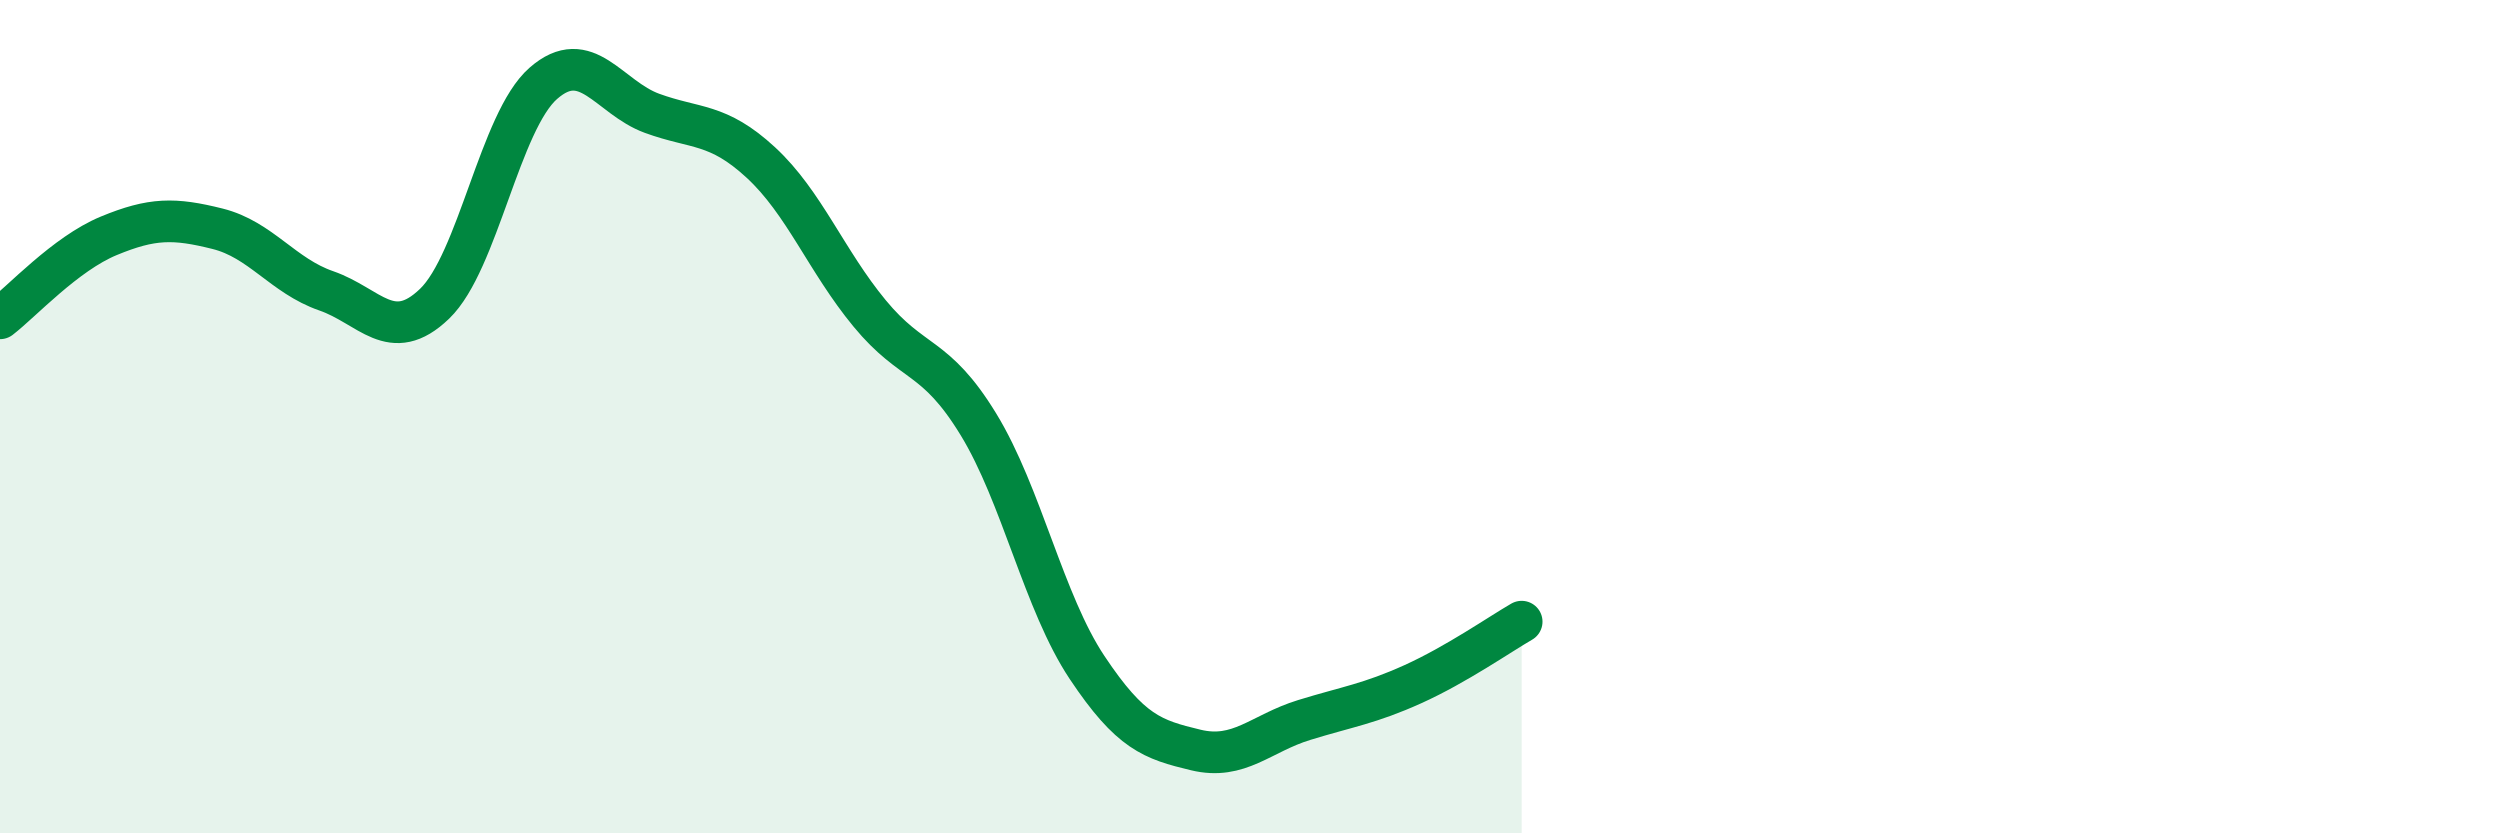
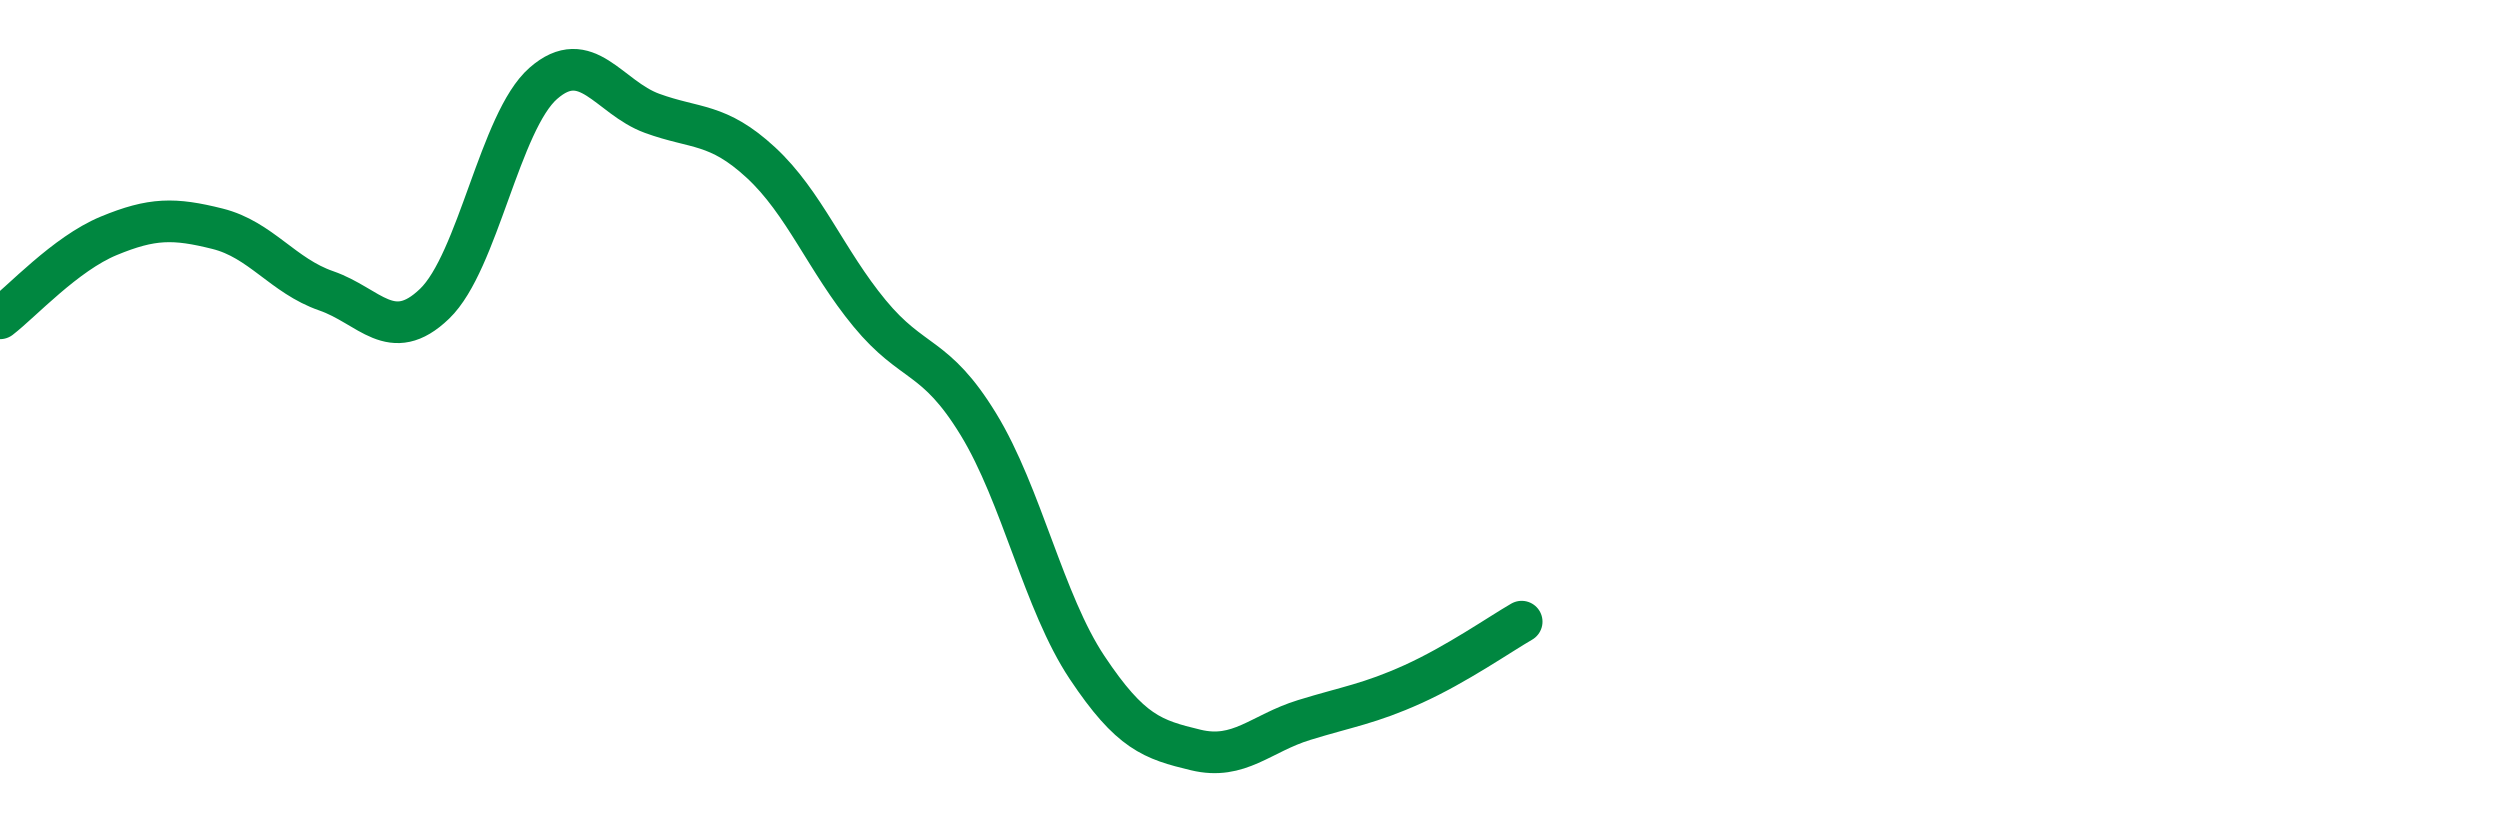
<svg xmlns="http://www.w3.org/2000/svg" width="60" height="20" viewBox="0 0 60 20">
-   <path d="M 0,7.64 C 0.52,7.24 1.57,6.09 2.61,5.66 C 3.65,5.23 4.18,5.23 5.22,5.49 C 6.26,5.75 6.79,6.62 7.83,6.98 C 8.87,7.34 9.39,8.29 10.43,7.29 C 11.47,6.29 12,2.91 13.04,2 C 14.08,1.09 14.61,2.34 15.65,2.72 C 16.69,3.1 17.22,2.94 18.26,3.9 C 19.3,4.86 19.83,6.26 20.87,7.52 C 21.91,8.78 22.44,8.48 23.48,10.18 C 24.52,11.88 25.05,14.46 26.09,16.02 C 27.13,17.58 27.66,17.75 28.7,18 C 29.74,18.25 30.26,17.6 31.3,17.28 C 32.34,16.96 32.87,16.89 33.91,16.42 C 34.95,15.95 36,15.22 36.52,14.92L36.52 20L0 20Z" fill="#008740" opacity="0.1" stroke-linecap="round" stroke-linejoin="round" />
  <path d="M 0,7.64 C 0.52,7.24 1.57,6.09 2.61,5.66 C 3.65,5.23 4.18,5.23 5.22,5.49 C 6.26,5.75 6.79,6.62 7.83,6.98 C 8.87,7.34 9.39,8.29 10.43,7.29 C 11.47,6.29 12,2.91 13.04,2 C 14.08,1.09 14.61,2.34 15.65,2.72 C 16.69,3.1 17.22,2.94 18.26,3.9 C 19.3,4.86 19.83,6.26 20.87,7.52 C 21.91,8.78 22.44,8.48 23.48,10.18 C 24.52,11.88 25.05,14.46 26.09,16.02 C 27.13,17.58 27.66,17.75 28.7,18 C 29.74,18.25 30.26,17.6 31.3,17.28 C 32.34,16.96 32.87,16.89 33.91,16.42 C 34.95,15.95 36,15.22 36.52,14.92" stroke="#008740" stroke-width="1" fill="none" stroke-linecap="round" stroke-linejoin="round" />
</svg>